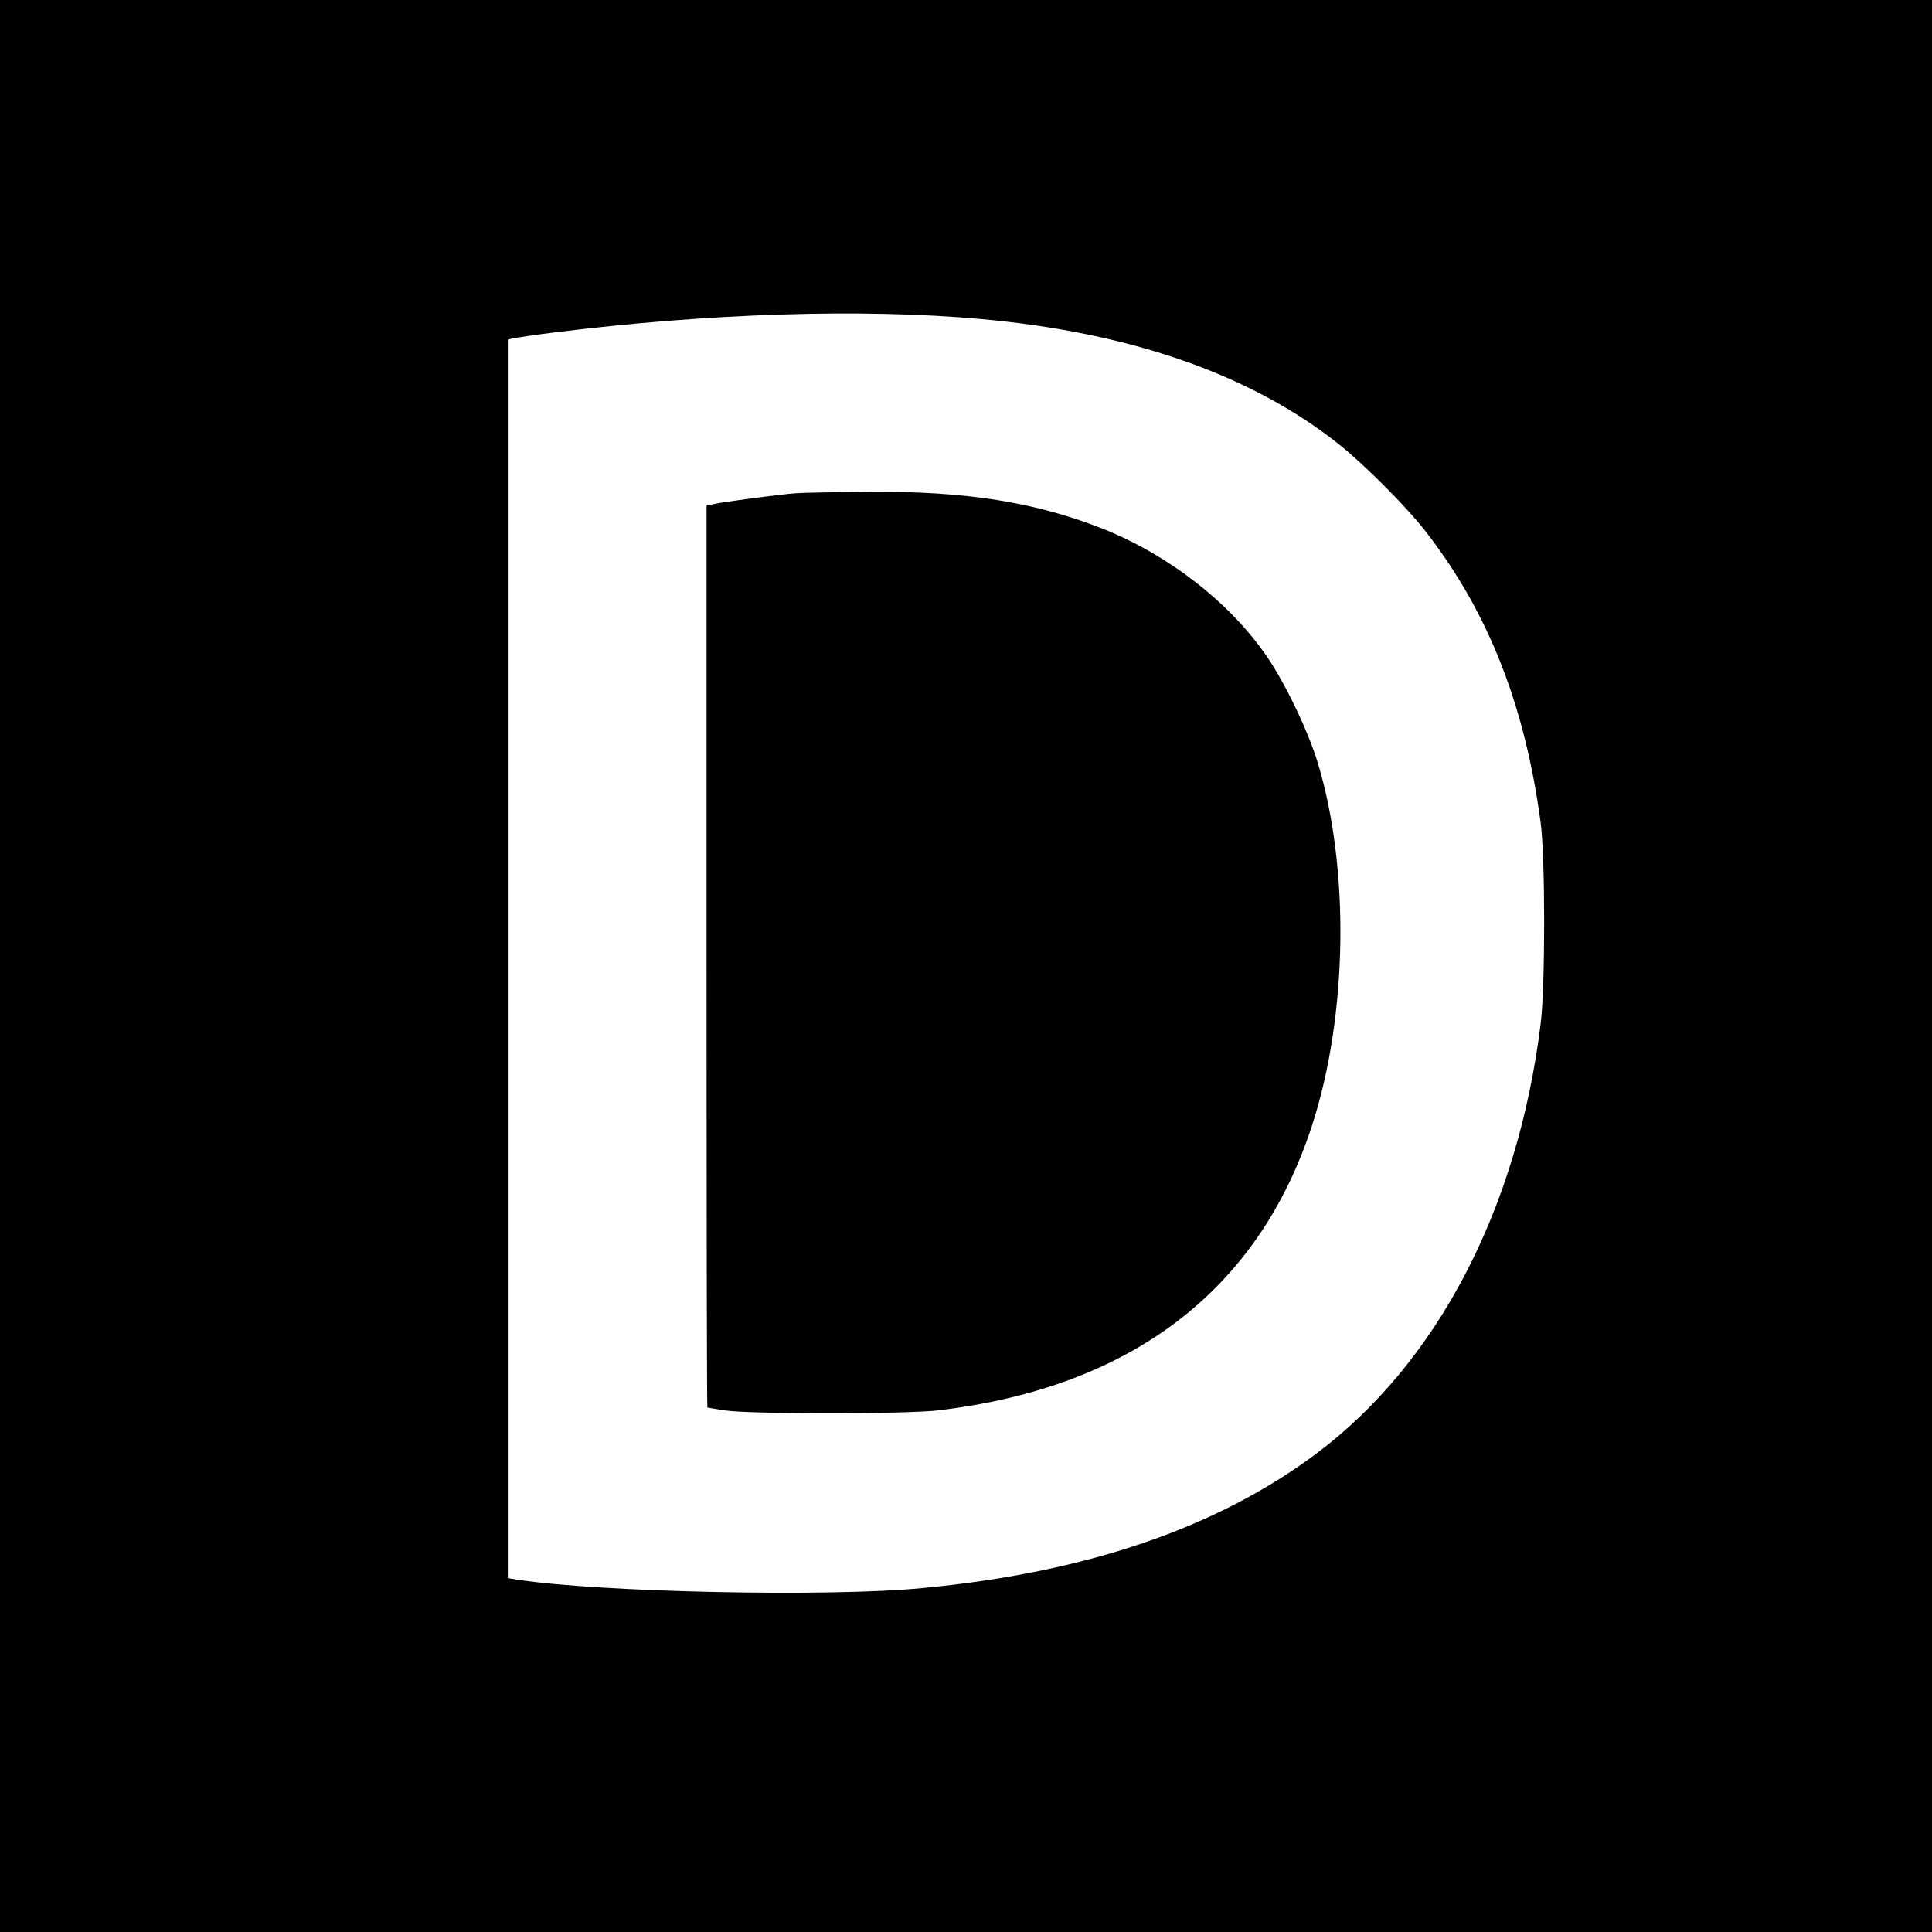
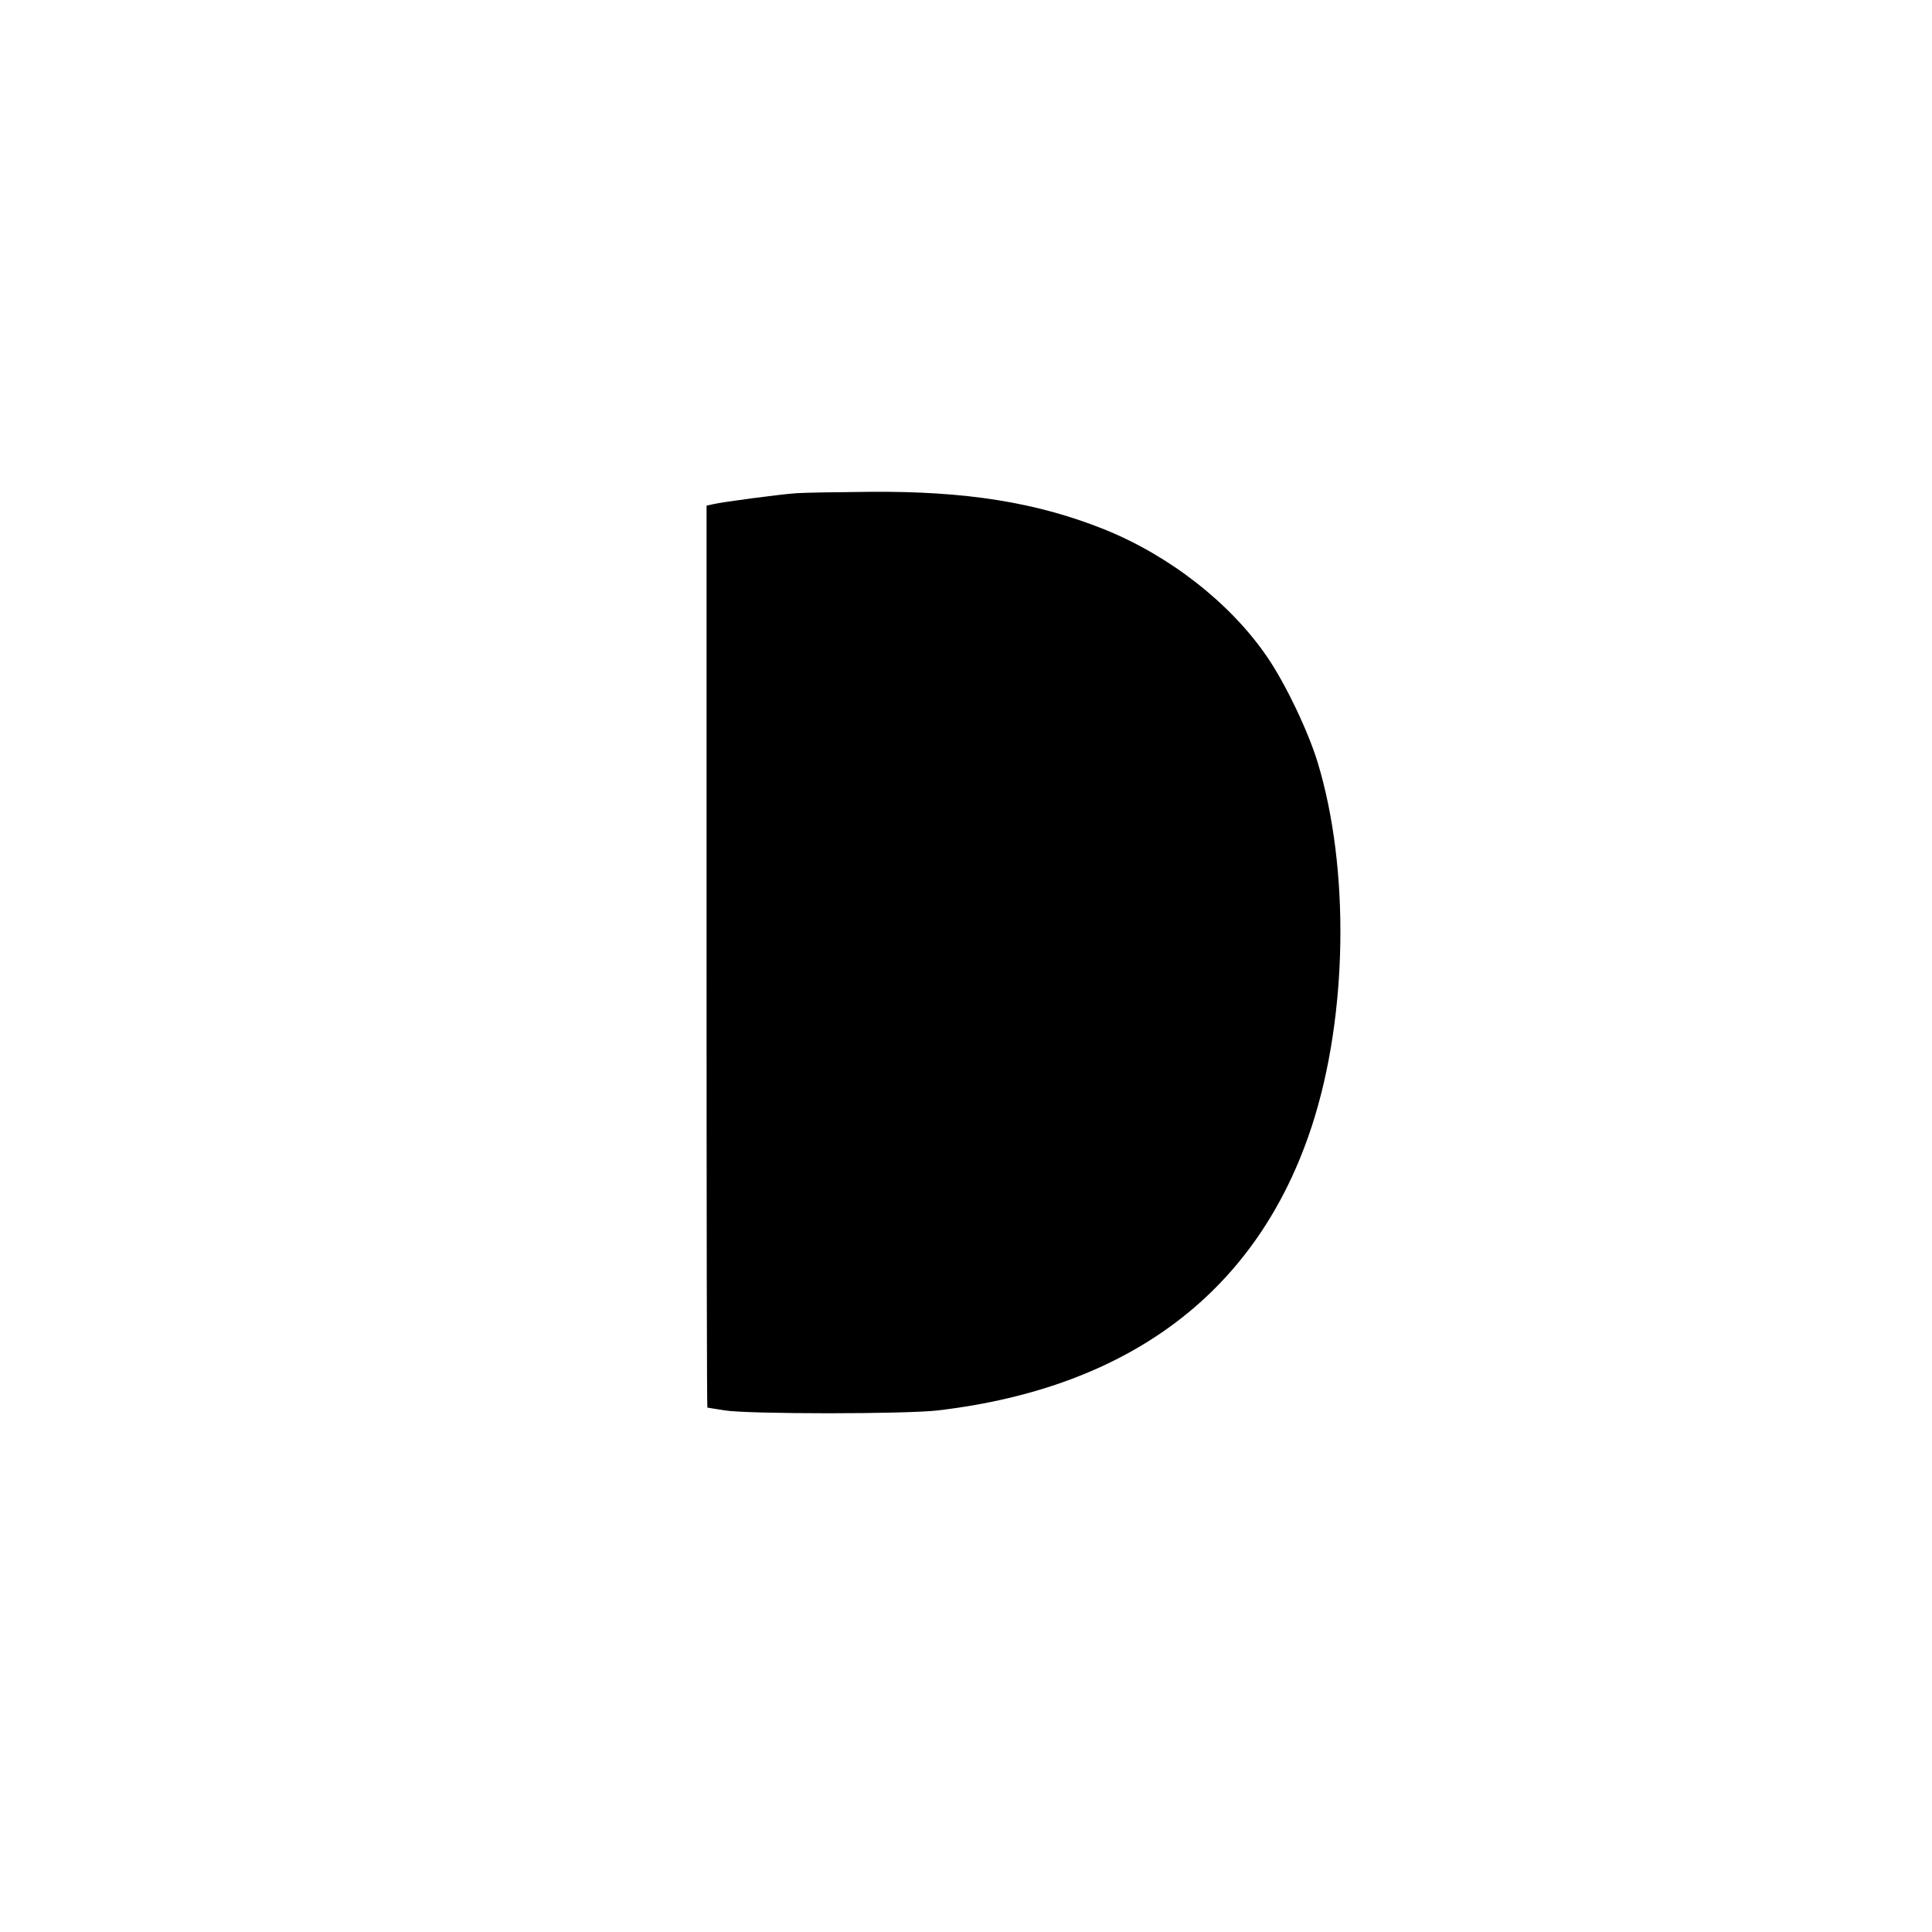
<svg xmlns="http://www.w3.org/2000/svg" version="1" width="933.333" height="933.333" viewBox="0 0 700 700">
-   <path d="M0 350v350h700V0H0v350zm355.5-234.4c54.3 4.9 98.1 20.2 129.9 45.6 9.2 7.4 24.1 22.3 31.1 31.3 22.6 29 36 62.9 41.7 105.5 1.7 12.7 1.7 59.4 0 73-8.3 67.1-37.5 122.9-81.3 155.7-36 26.9-83.4 43.1-142.8 48.7-33.8 3.3-116.6 1.5-146.3-3l-3.8-.6V123l2.3-.5c1.2-.2 7.6-1.2 14.2-2 55.9-7 111.9-8.8 155-4.9z" />
  <path d="M288.5 178.7c-5.9.4-27 3.2-30.2 4l-2.3.5v163.4c0 89.9.1 163.4.3 163.4.1 0 2.9.5 6.2 1 8.4 1.4 65.9 1.4 77.5 0 69.9-8.3 116-43.5 135.4-103.3 12.9-39.7 13.7-93.1 2-131.5-3.4-11.2-11.7-28.6-18.3-38.2-13.3-19.5-35.4-36.7-59-46.2-24.5-9.8-50.1-13.9-85.1-13.6-11.8.1-23.7.3-26.5.5z" />
</svg>